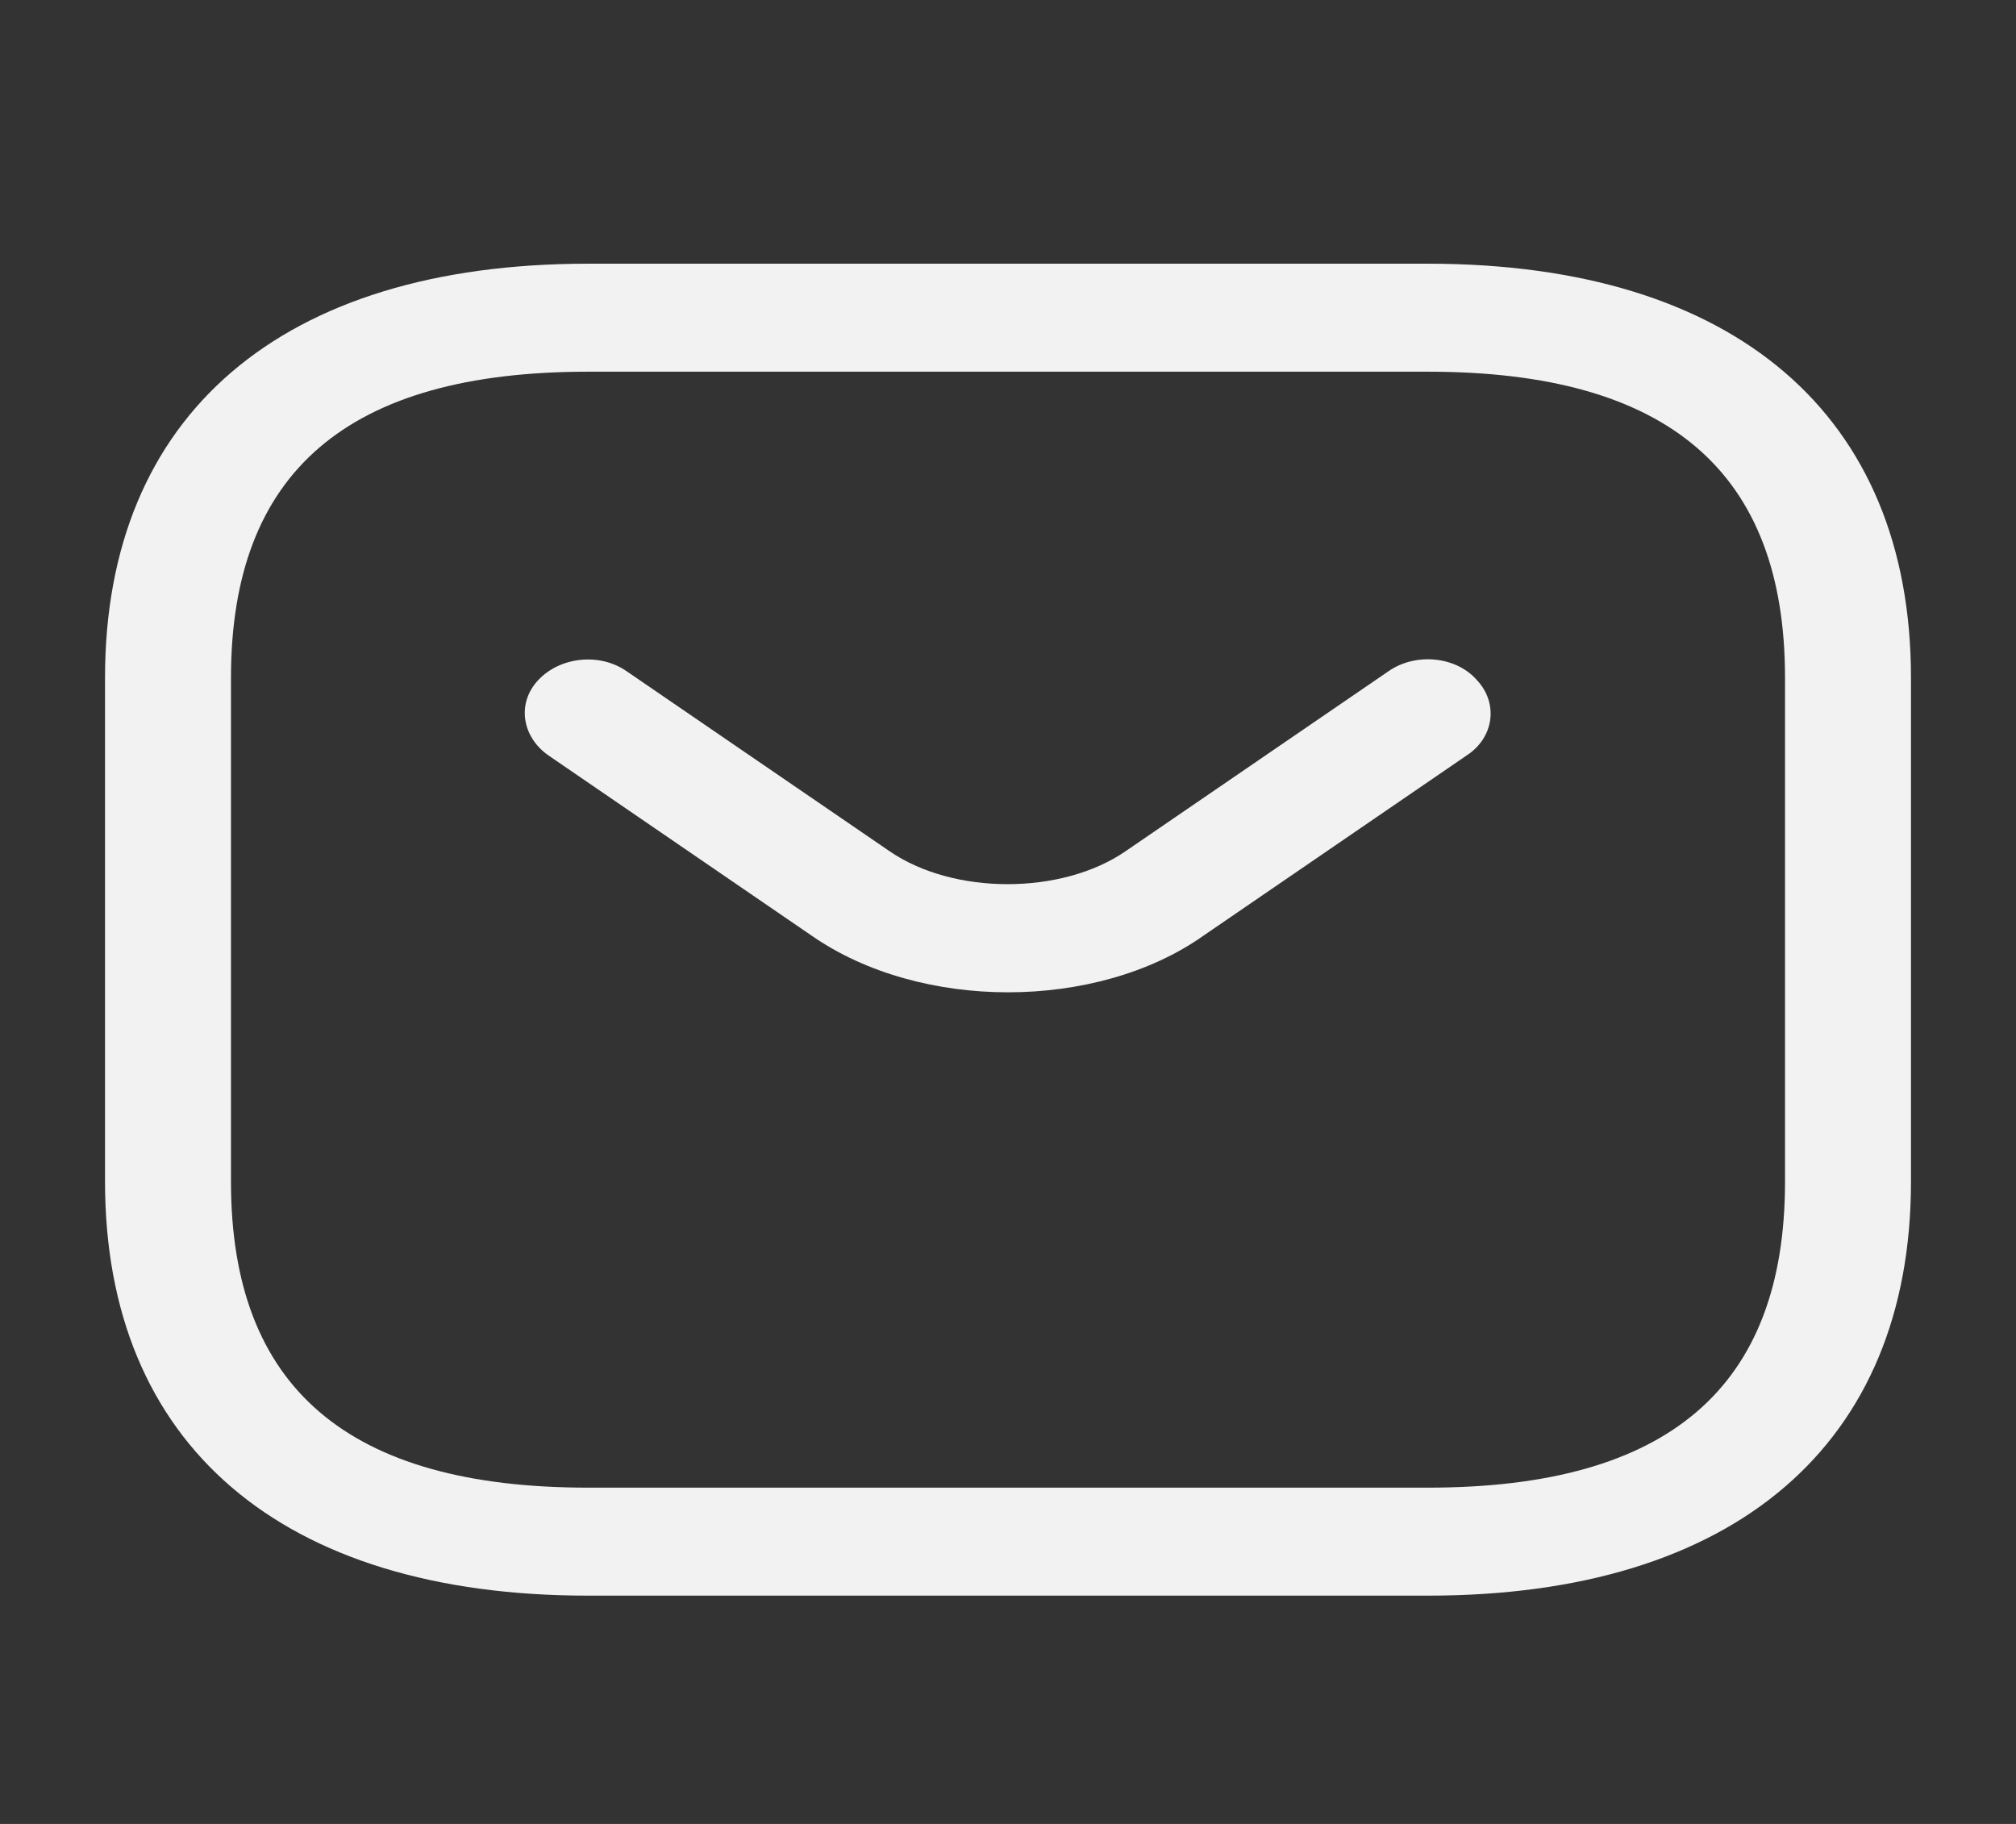
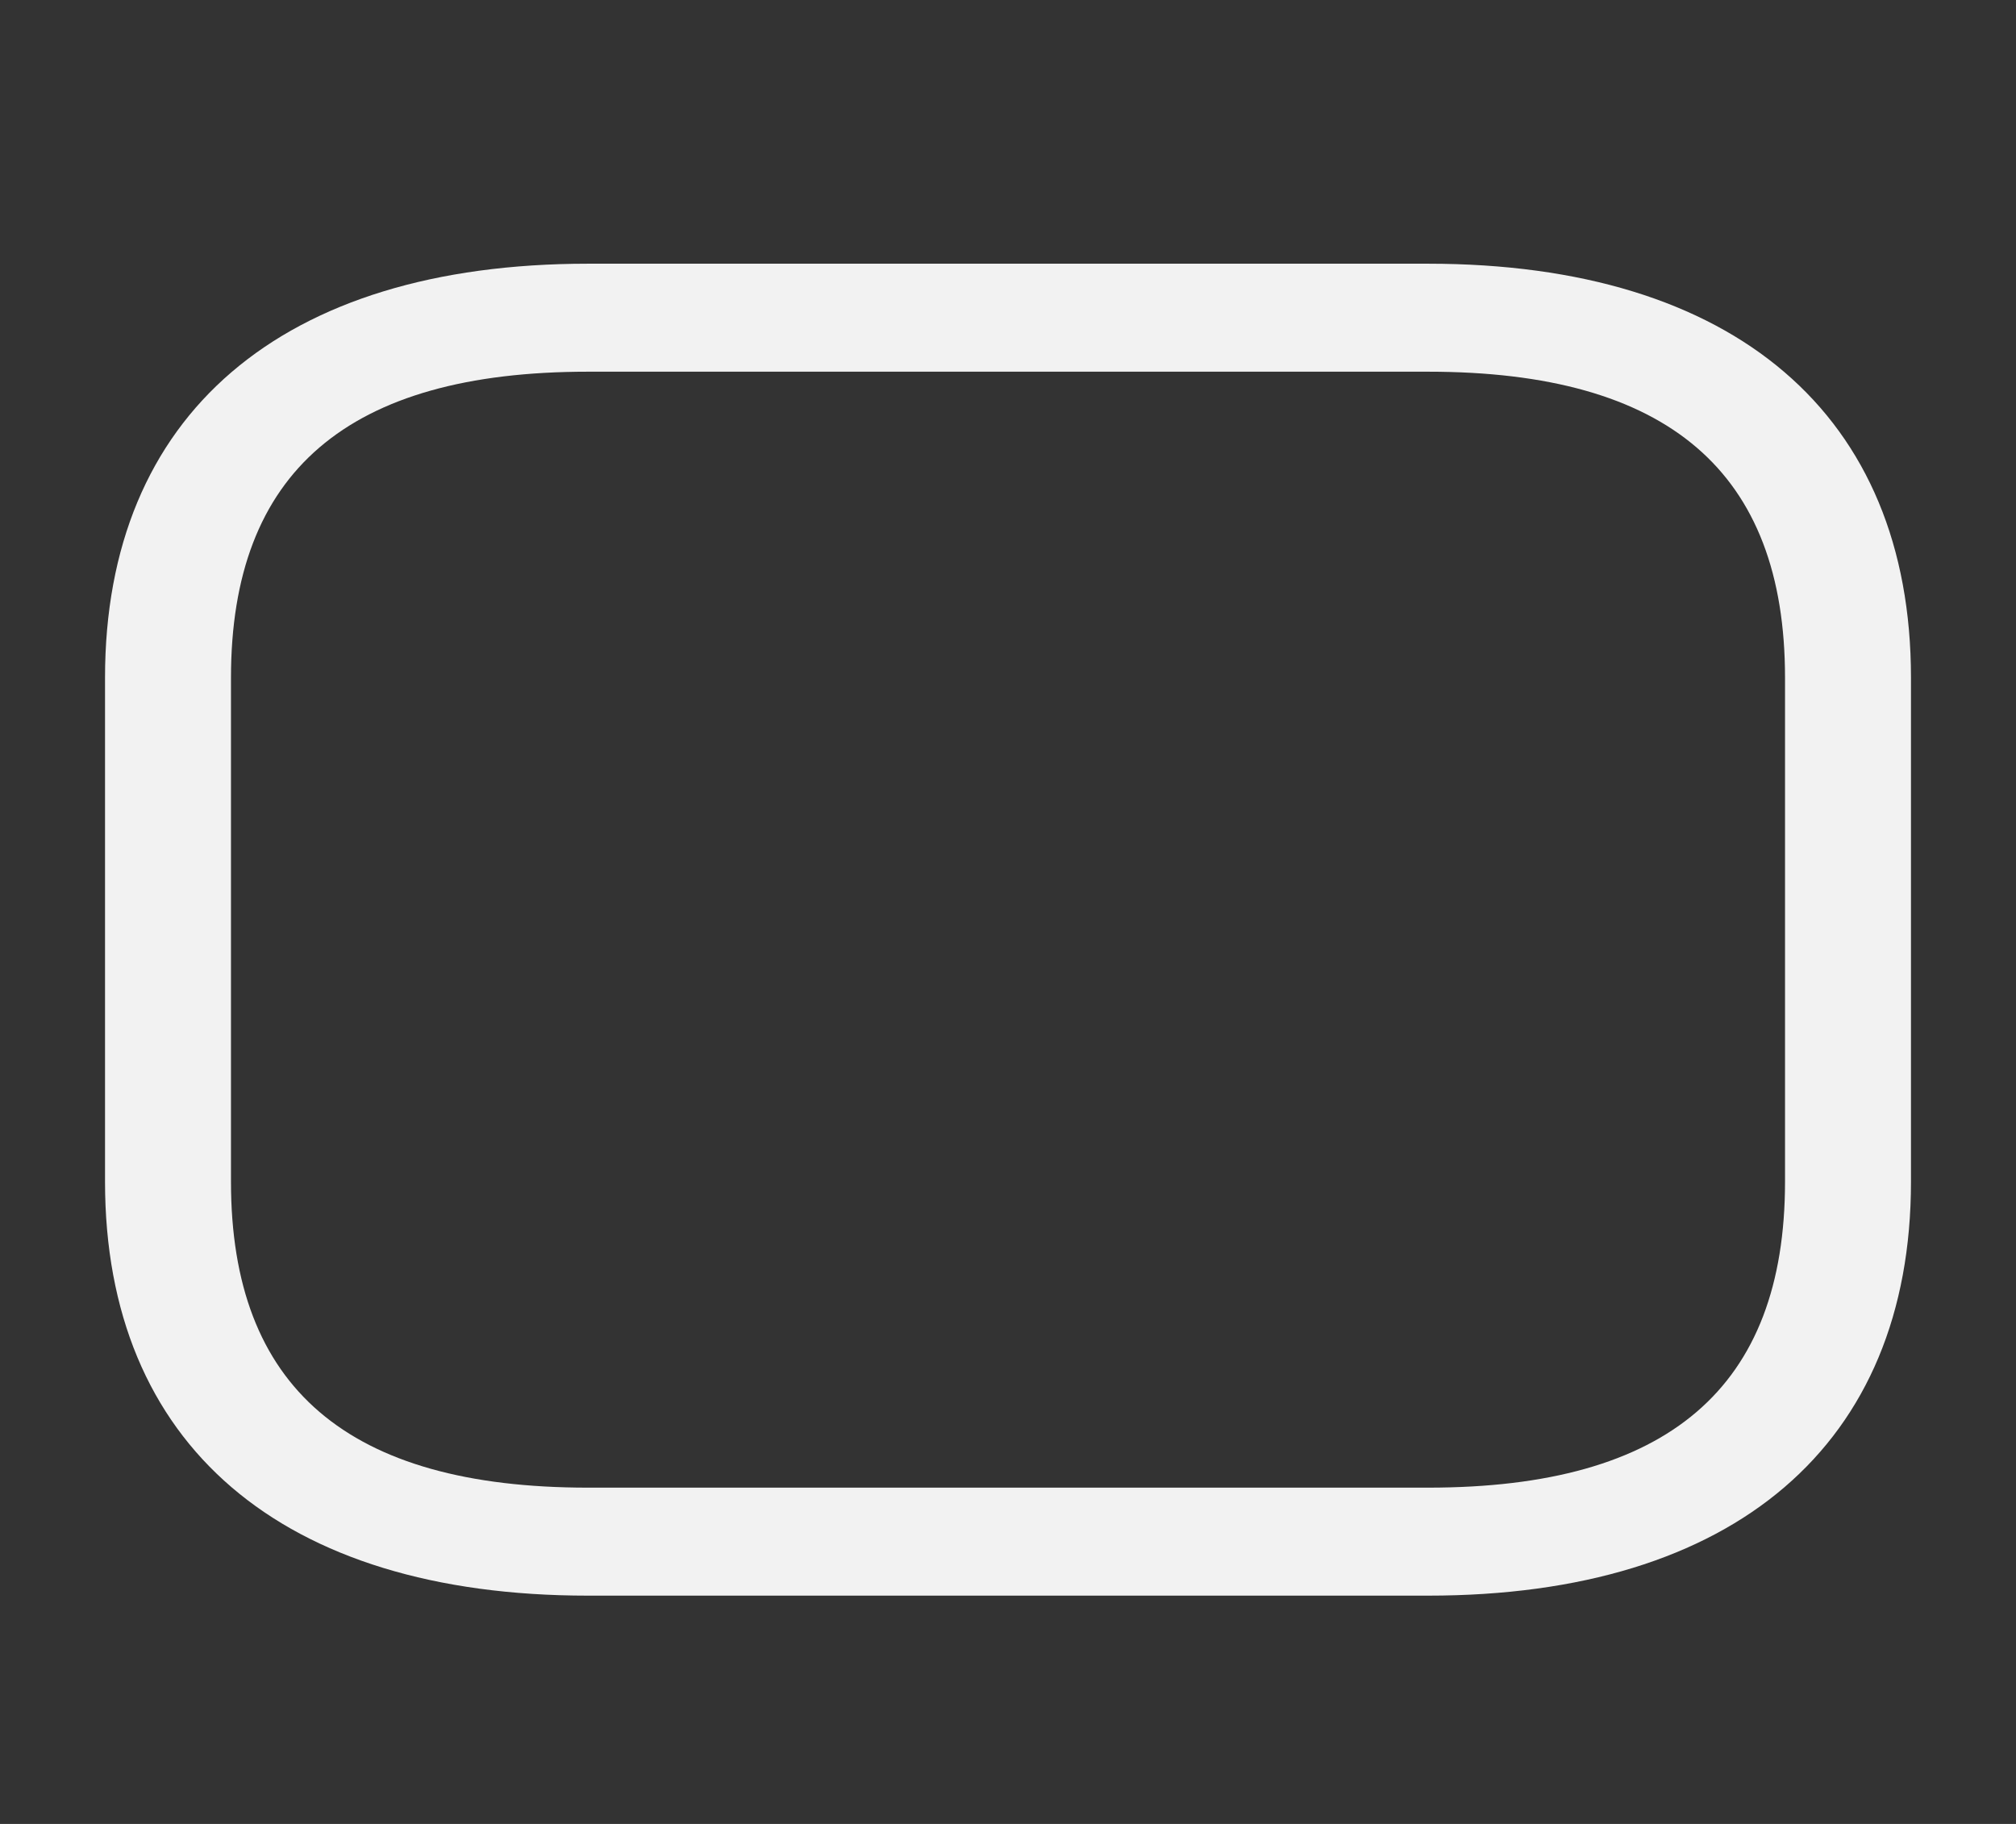
<svg xmlns="http://www.w3.org/2000/svg" width="21" height="19" viewBox="0 0 21 19" fill="none">
  <rect x="0" y="0" width="21" height="19" fill="#333333" stroke="none" />
  <path d="M14.875 16.622H6.125C2.931 16.622 1.094 15.047 1.094 12.31V7.06C1.094 4.322 2.931 2.747 6.125 2.747H14.875C18.069 2.747 19.906 4.322 19.906 7.06V12.31C19.906 15.047 18.069 16.622 14.875 16.622ZM6.125 3.872C3.623 3.872 2.406 4.915 2.406 7.06V12.31C2.406 14.455 3.623 15.497 6.125 15.497H14.875C17.378 15.497 18.594 14.455 18.594 12.31V7.06C18.594 4.915 17.378 3.872 14.875 3.872H6.125Z" fill="#F2F2F2" />
-   <path d="M10.5 10.337C9.765 10.337 9.021 10.142 8.452 9.745L5.714 7.87C5.434 7.675 5.381 7.322 5.609 7.082C5.836 6.842 6.247 6.797 6.527 6.992L9.266 8.867C9.931 9.325 11.06 9.325 11.725 8.867L14.464 6.992C14.744 6.797 15.164 6.835 15.382 7.082C15.61 7.322 15.566 7.682 15.277 7.87L12.539 9.745C11.979 10.142 11.235 10.337 10.5 10.337Z" fill="#F2F2F2" />
</svg>